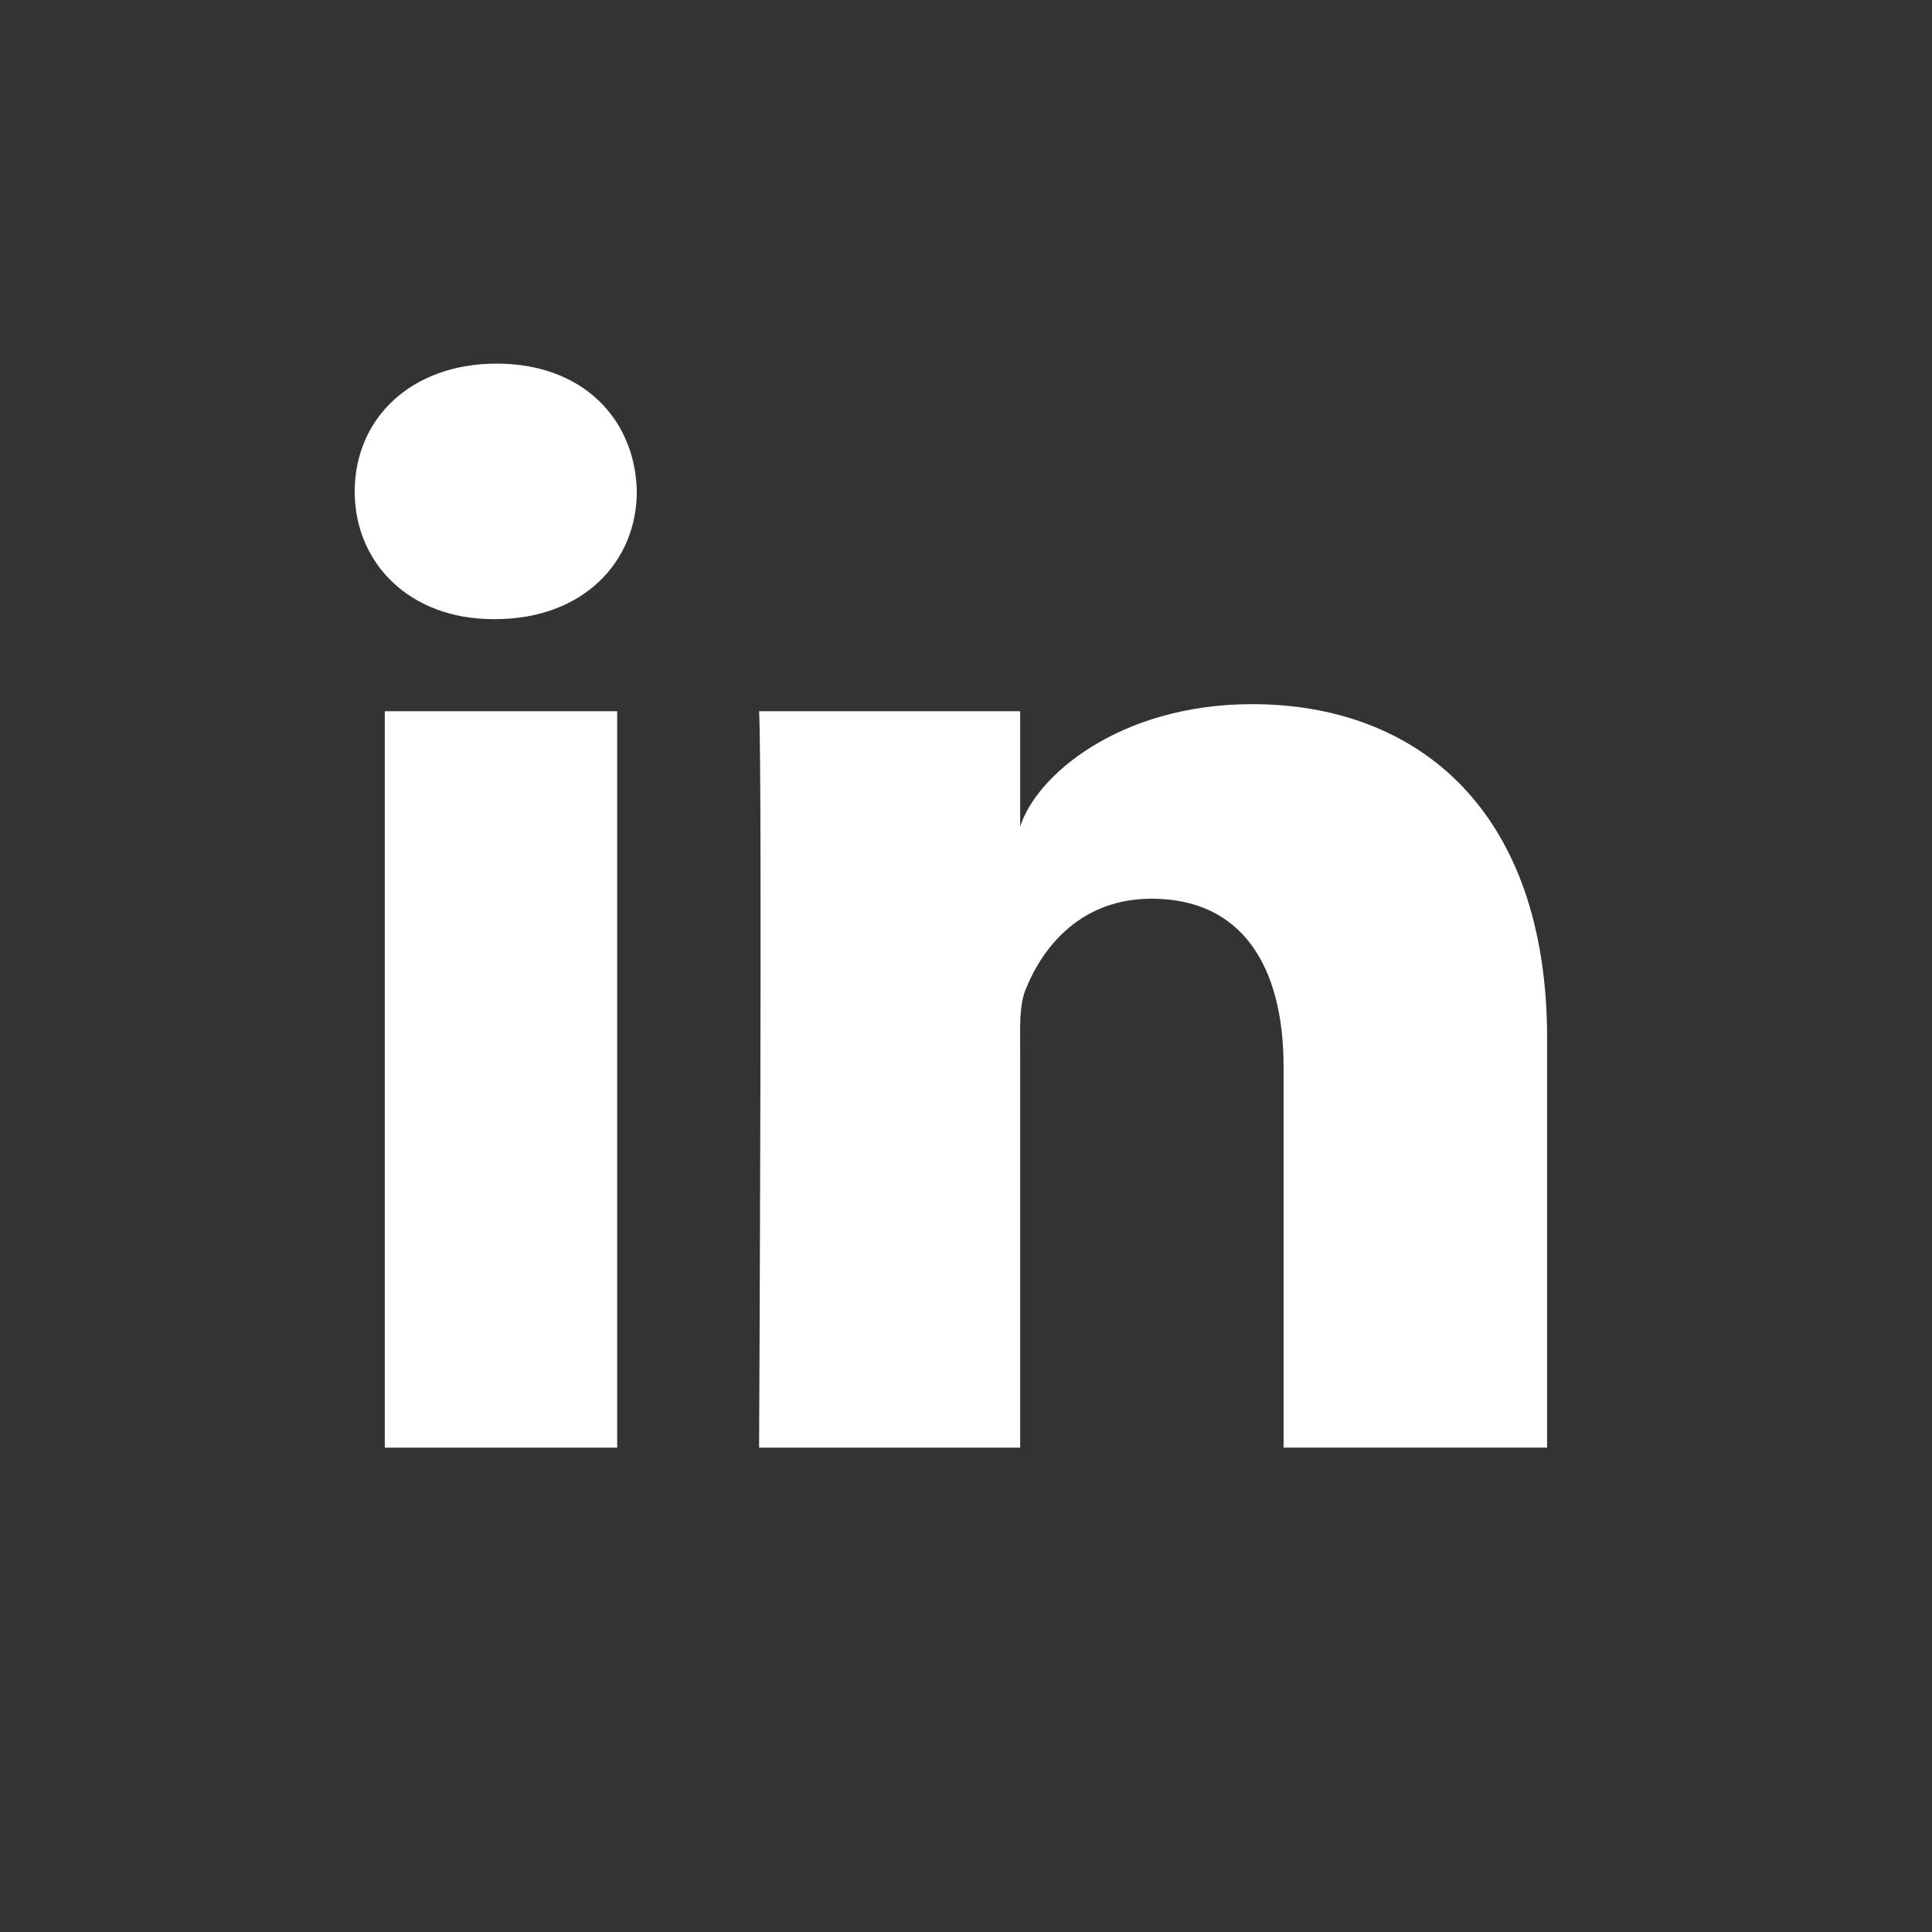
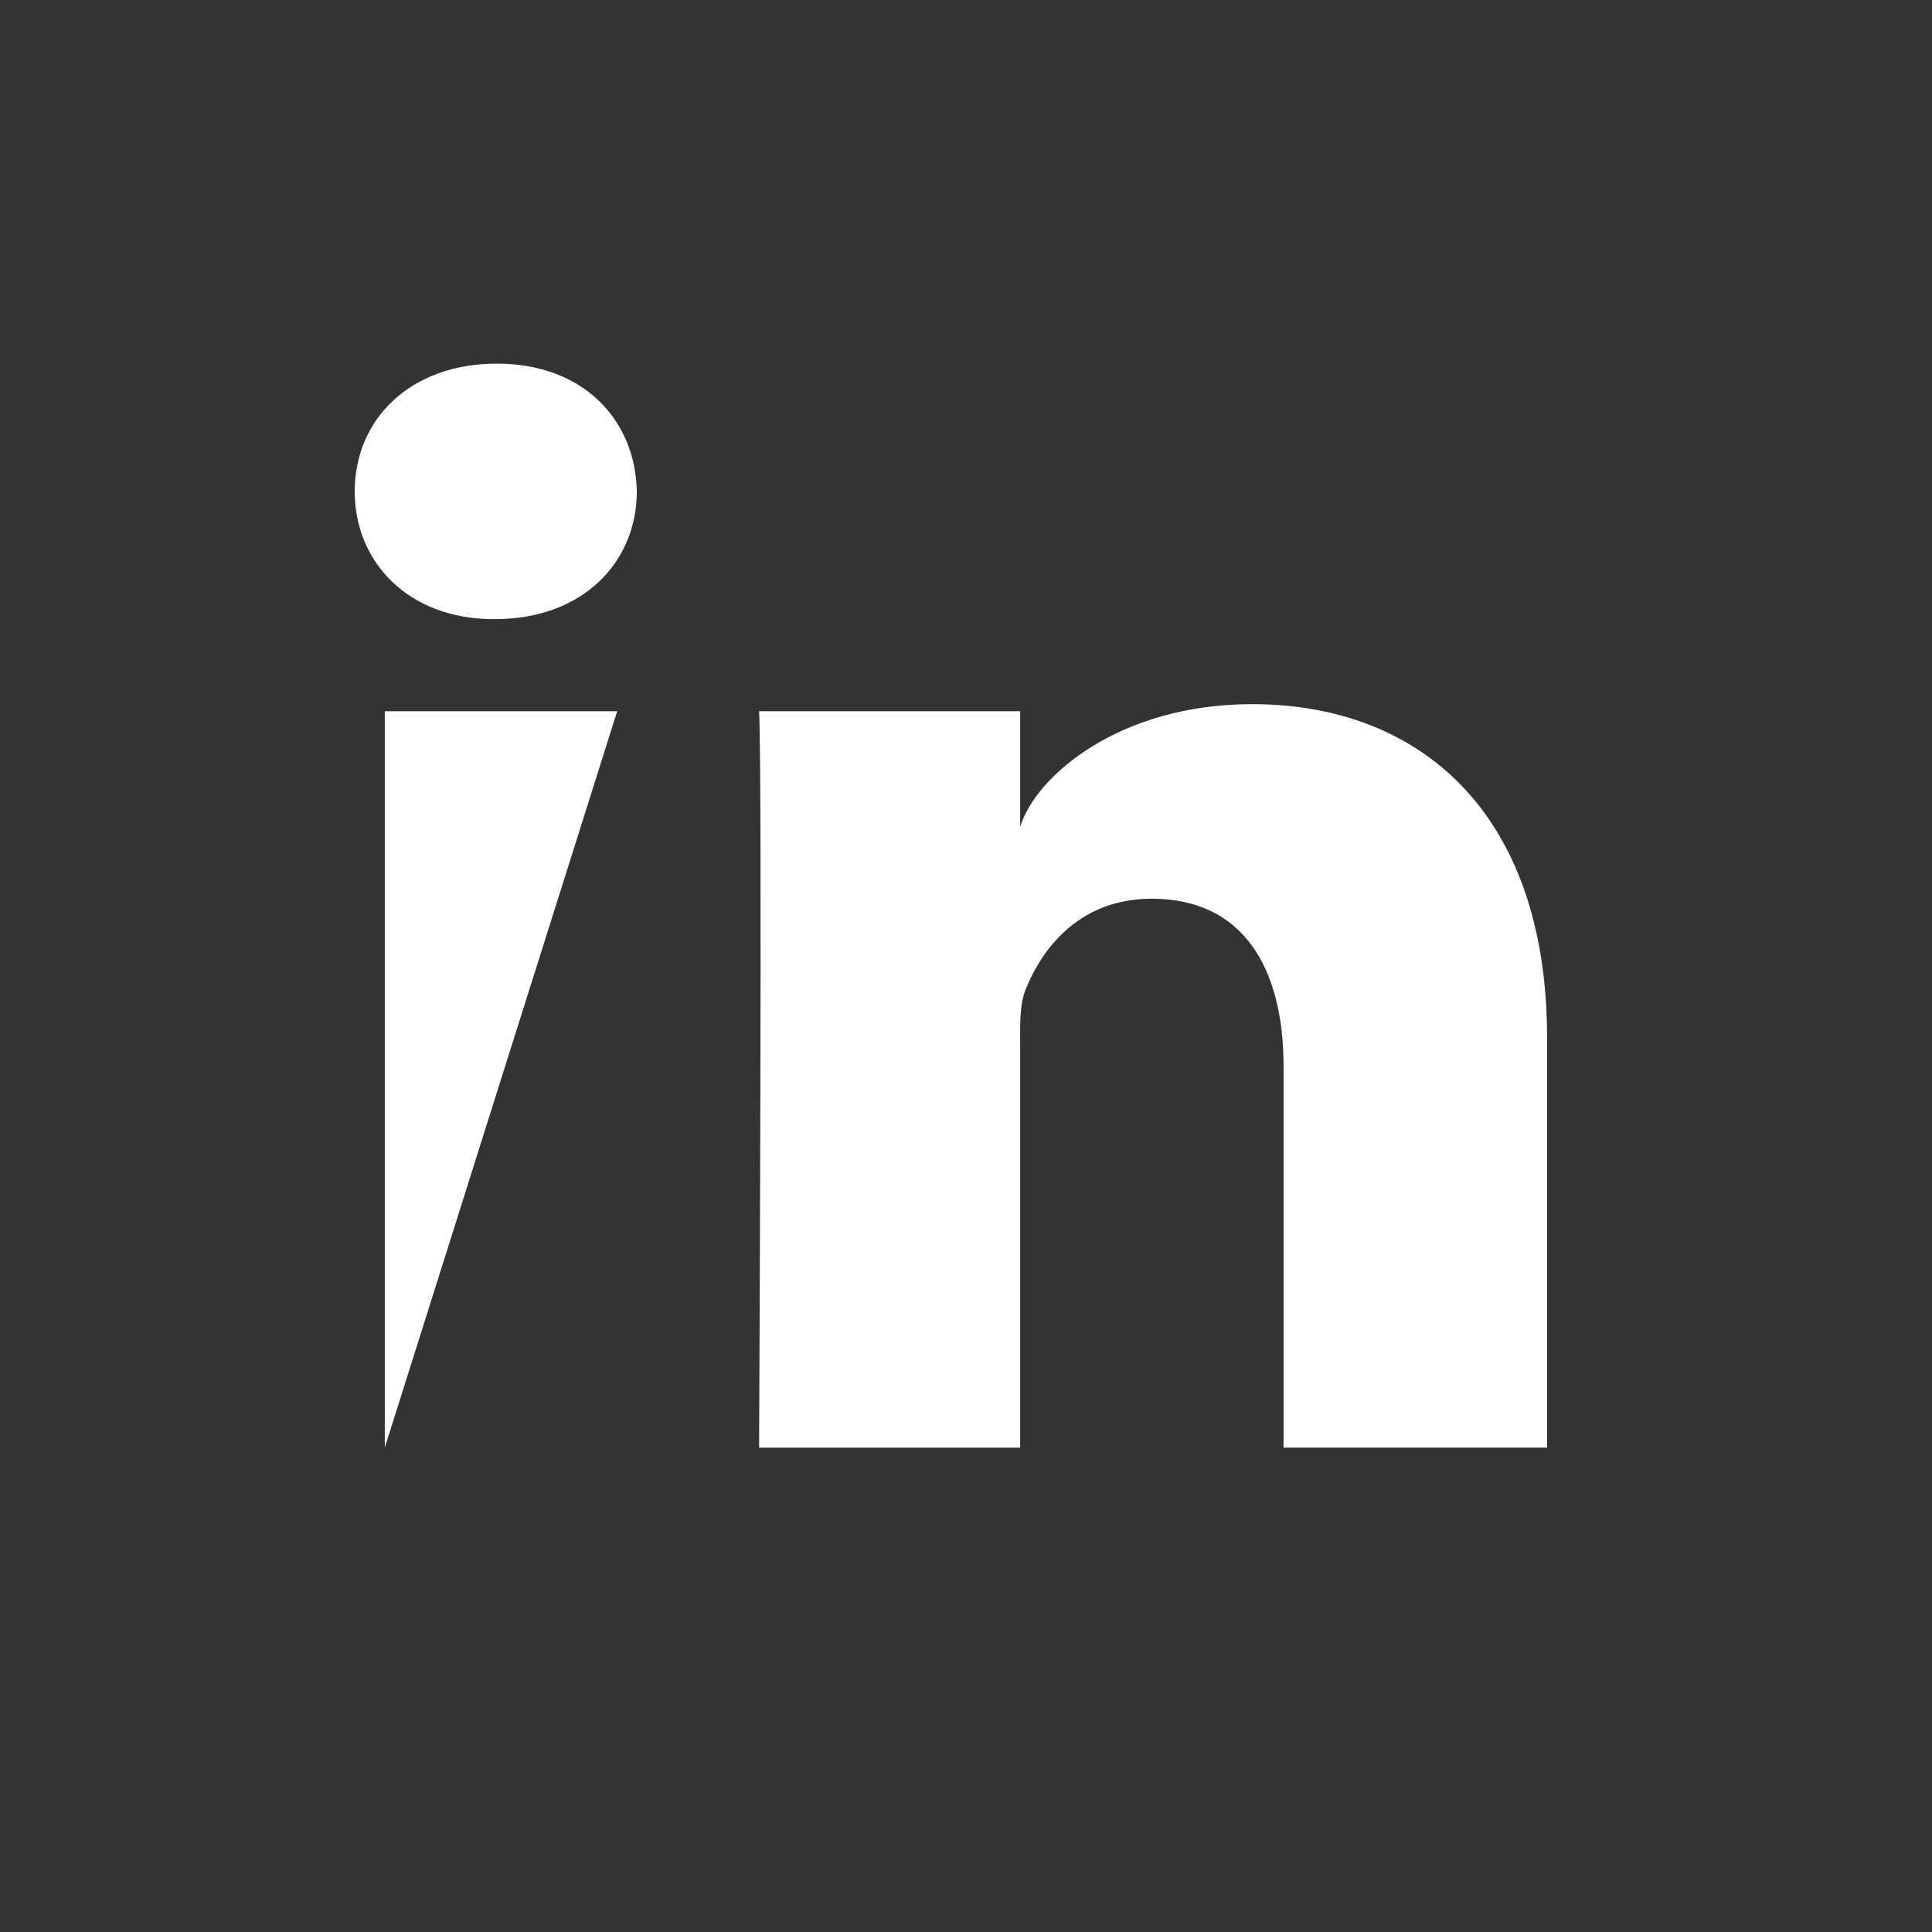
<svg xmlns="http://www.w3.org/2000/svg" width="100%" height="100%" viewBox="0 0 128 128" version="1.1" xml:space="preserve" style="fill-rule:evenodd;clip-rule:evenodd;stroke-linejoin:round;stroke-miterlimit:1.414;">
  <rect x="0" y="0" width="128" height="128" fill="#333333" stroke="none" />
-   <path d="M25.493,47.121L40.89,47.121L40.89,95.91L25.493,95.91L25.493,47.121ZM32.799,41.019L32.687,41.019C27.114,41.019 23.5,37.289 23.5,32.562C23.5,27.742 27.22,24.091 32.906,24.091C38.586,24.091 42.08,27.733 42.191,32.548C42.191,37.275 38.587,41.019 32.799,41.019ZM102.5,95.909L85.04,95.909L85.04,70.662C85.04,64.054 82.309,59.542 76.303,59.542C71.709,59.542 69.155,62.587 67.965,65.52C67.52,66.573 67.589,68.04 67.589,69.507L67.589,95.91L50.292,95.91C50.292,95.91 50.514,51.187 50.292,47.122L67.589,47.122L67.589,54.778C68.611,51.431 74.138,46.652 82.959,46.652C93.902,46.652 102.499,53.67 102.499,68.782L102.499,95.91L102.5,95.91L102.5,95.909Z" style="fill:white;" />
+   <path d="M25.493,47.121L40.89,47.121L25.493,95.91L25.493,47.121ZM32.799,41.019L32.687,41.019C27.114,41.019 23.5,37.289 23.5,32.562C23.5,27.742 27.22,24.091 32.906,24.091C38.586,24.091 42.08,27.733 42.191,32.548C42.191,37.275 38.587,41.019 32.799,41.019ZM102.5,95.909L85.04,95.909L85.04,70.662C85.04,64.054 82.309,59.542 76.303,59.542C71.709,59.542 69.155,62.587 67.965,65.52C67.52,66.573 67.589,68.04 67.589,69.507L67.589,95.91L50.292,95.91C50.292,95.91 50.514,51.187 50.292,47.122L67.589,47.122L67.589,54.778C68.611,51.431 74.138,46.652 82.959,46.652C93.902,46.652 102.499,53.67 102.499,68.782L102.499,95.91L102.5,95.91L102.5,95.909Z" style="fill:white;" />
</svg>